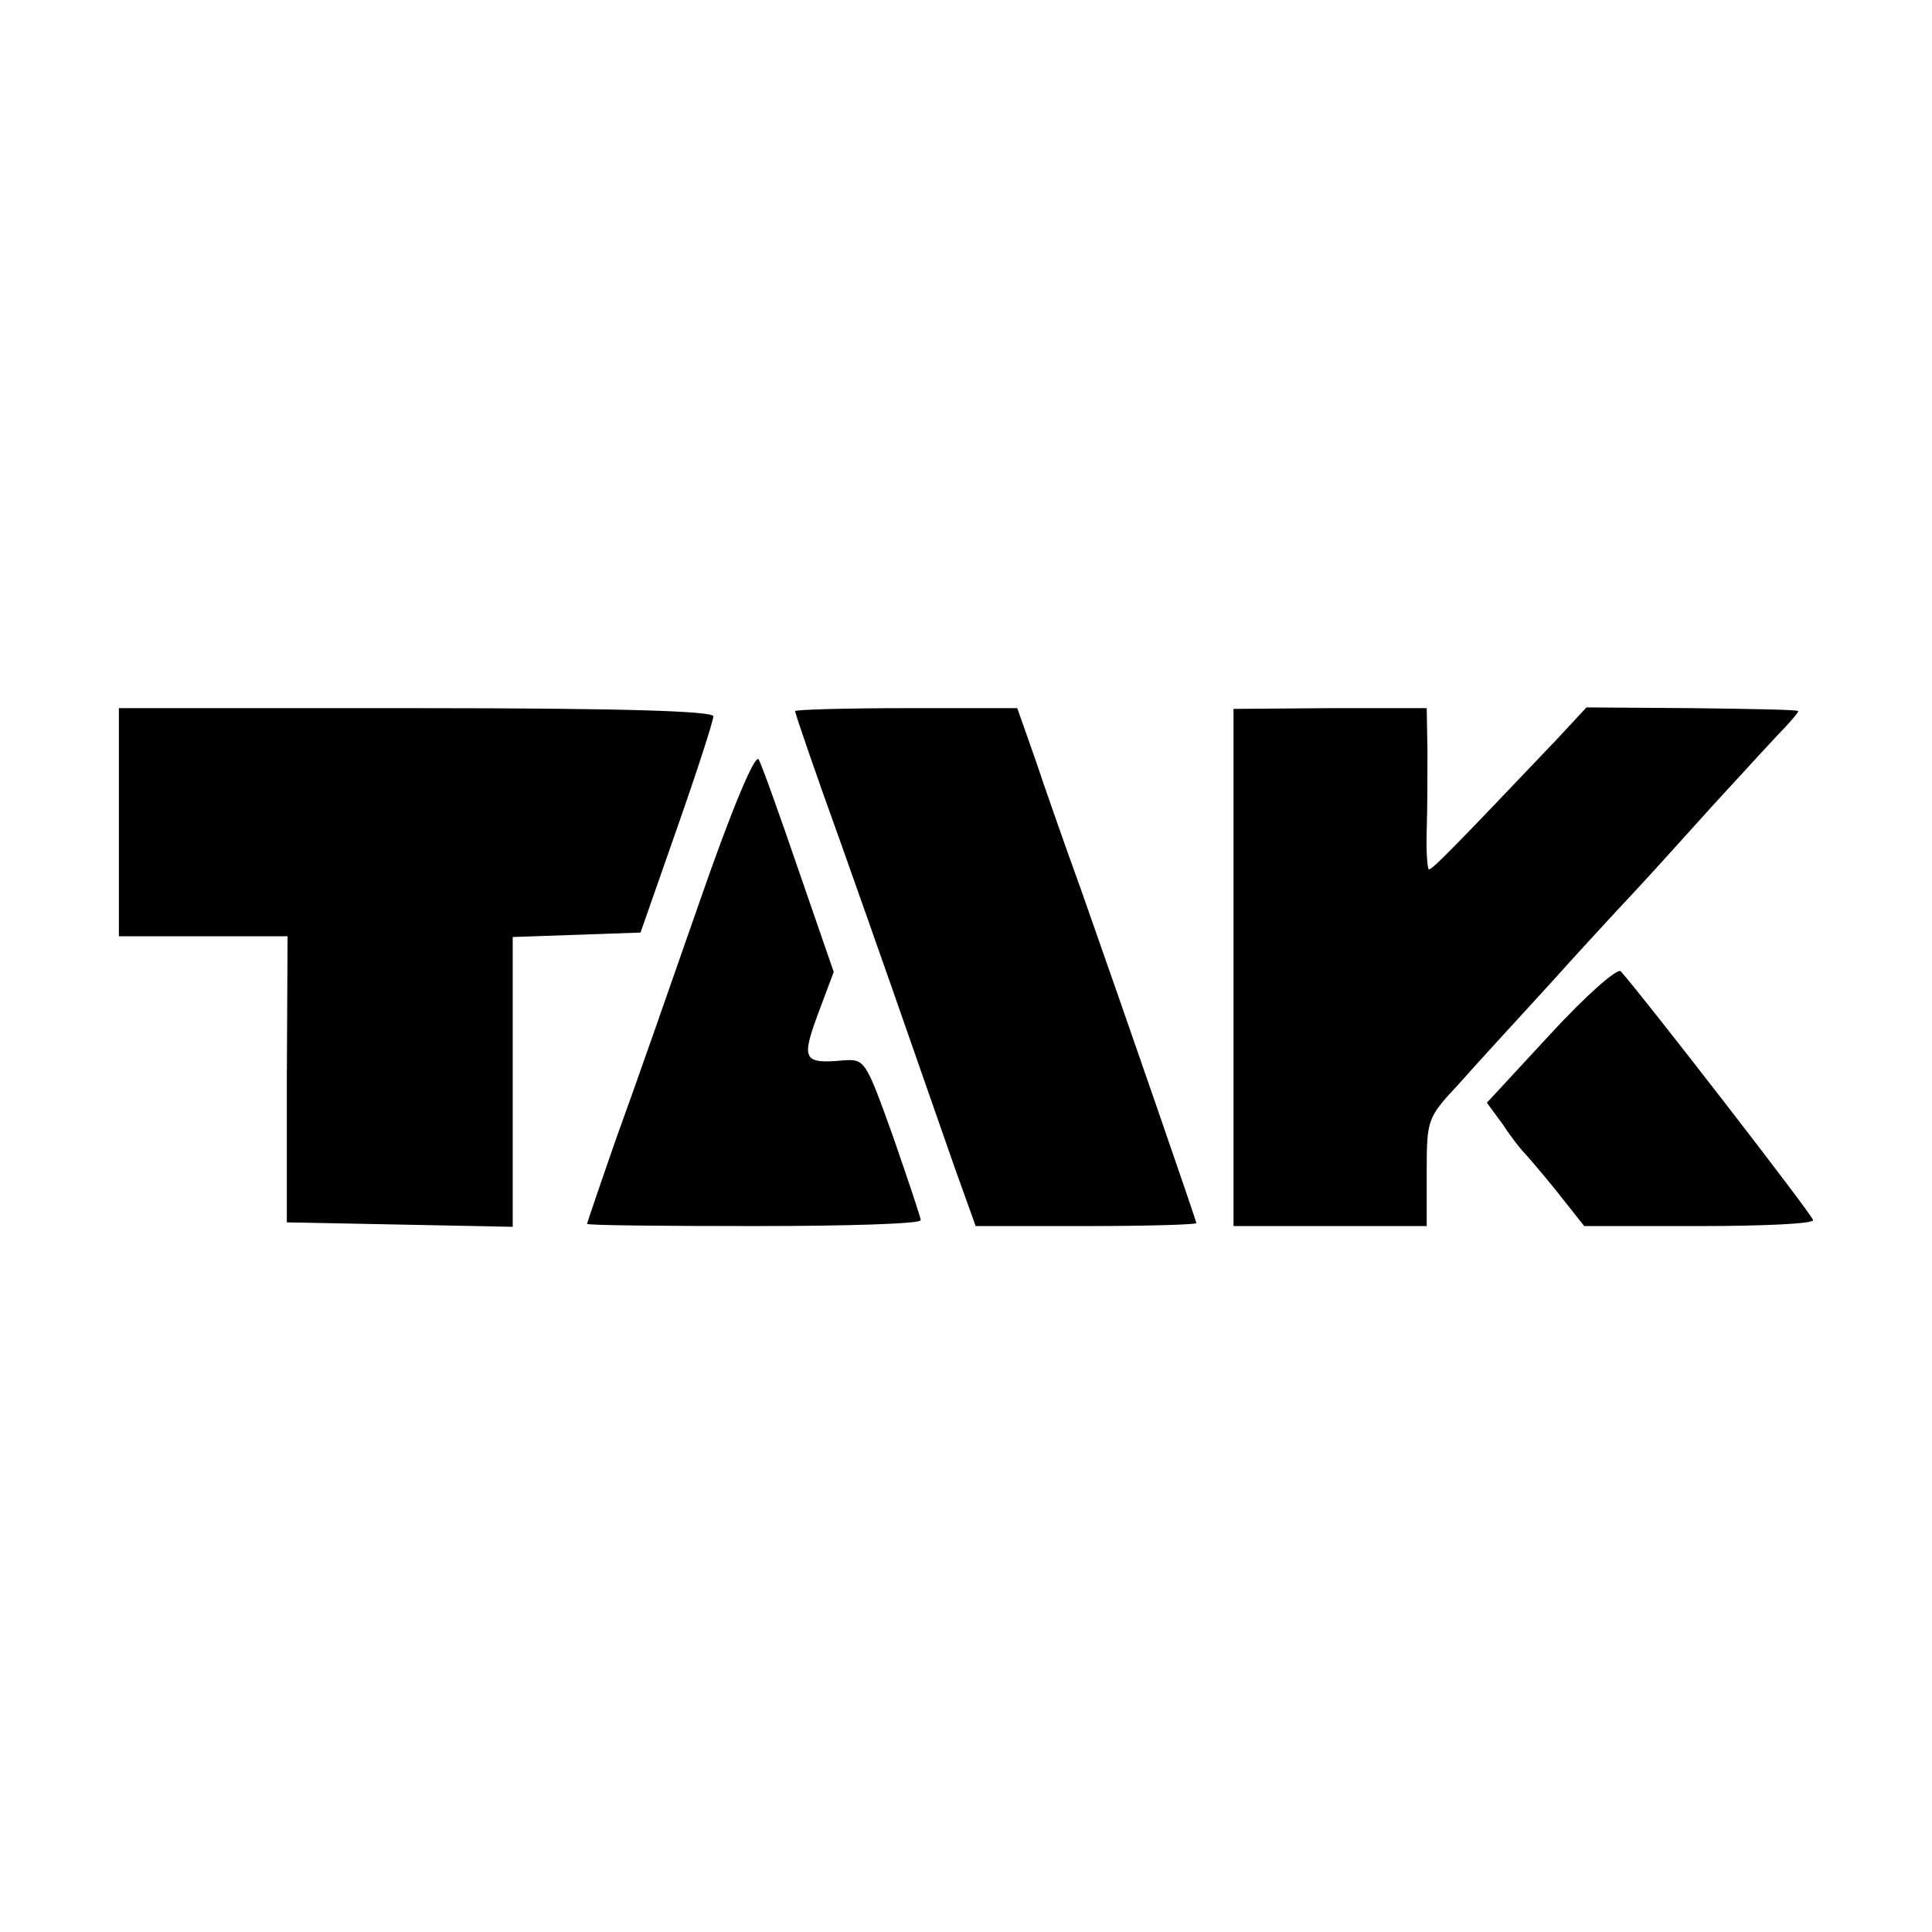
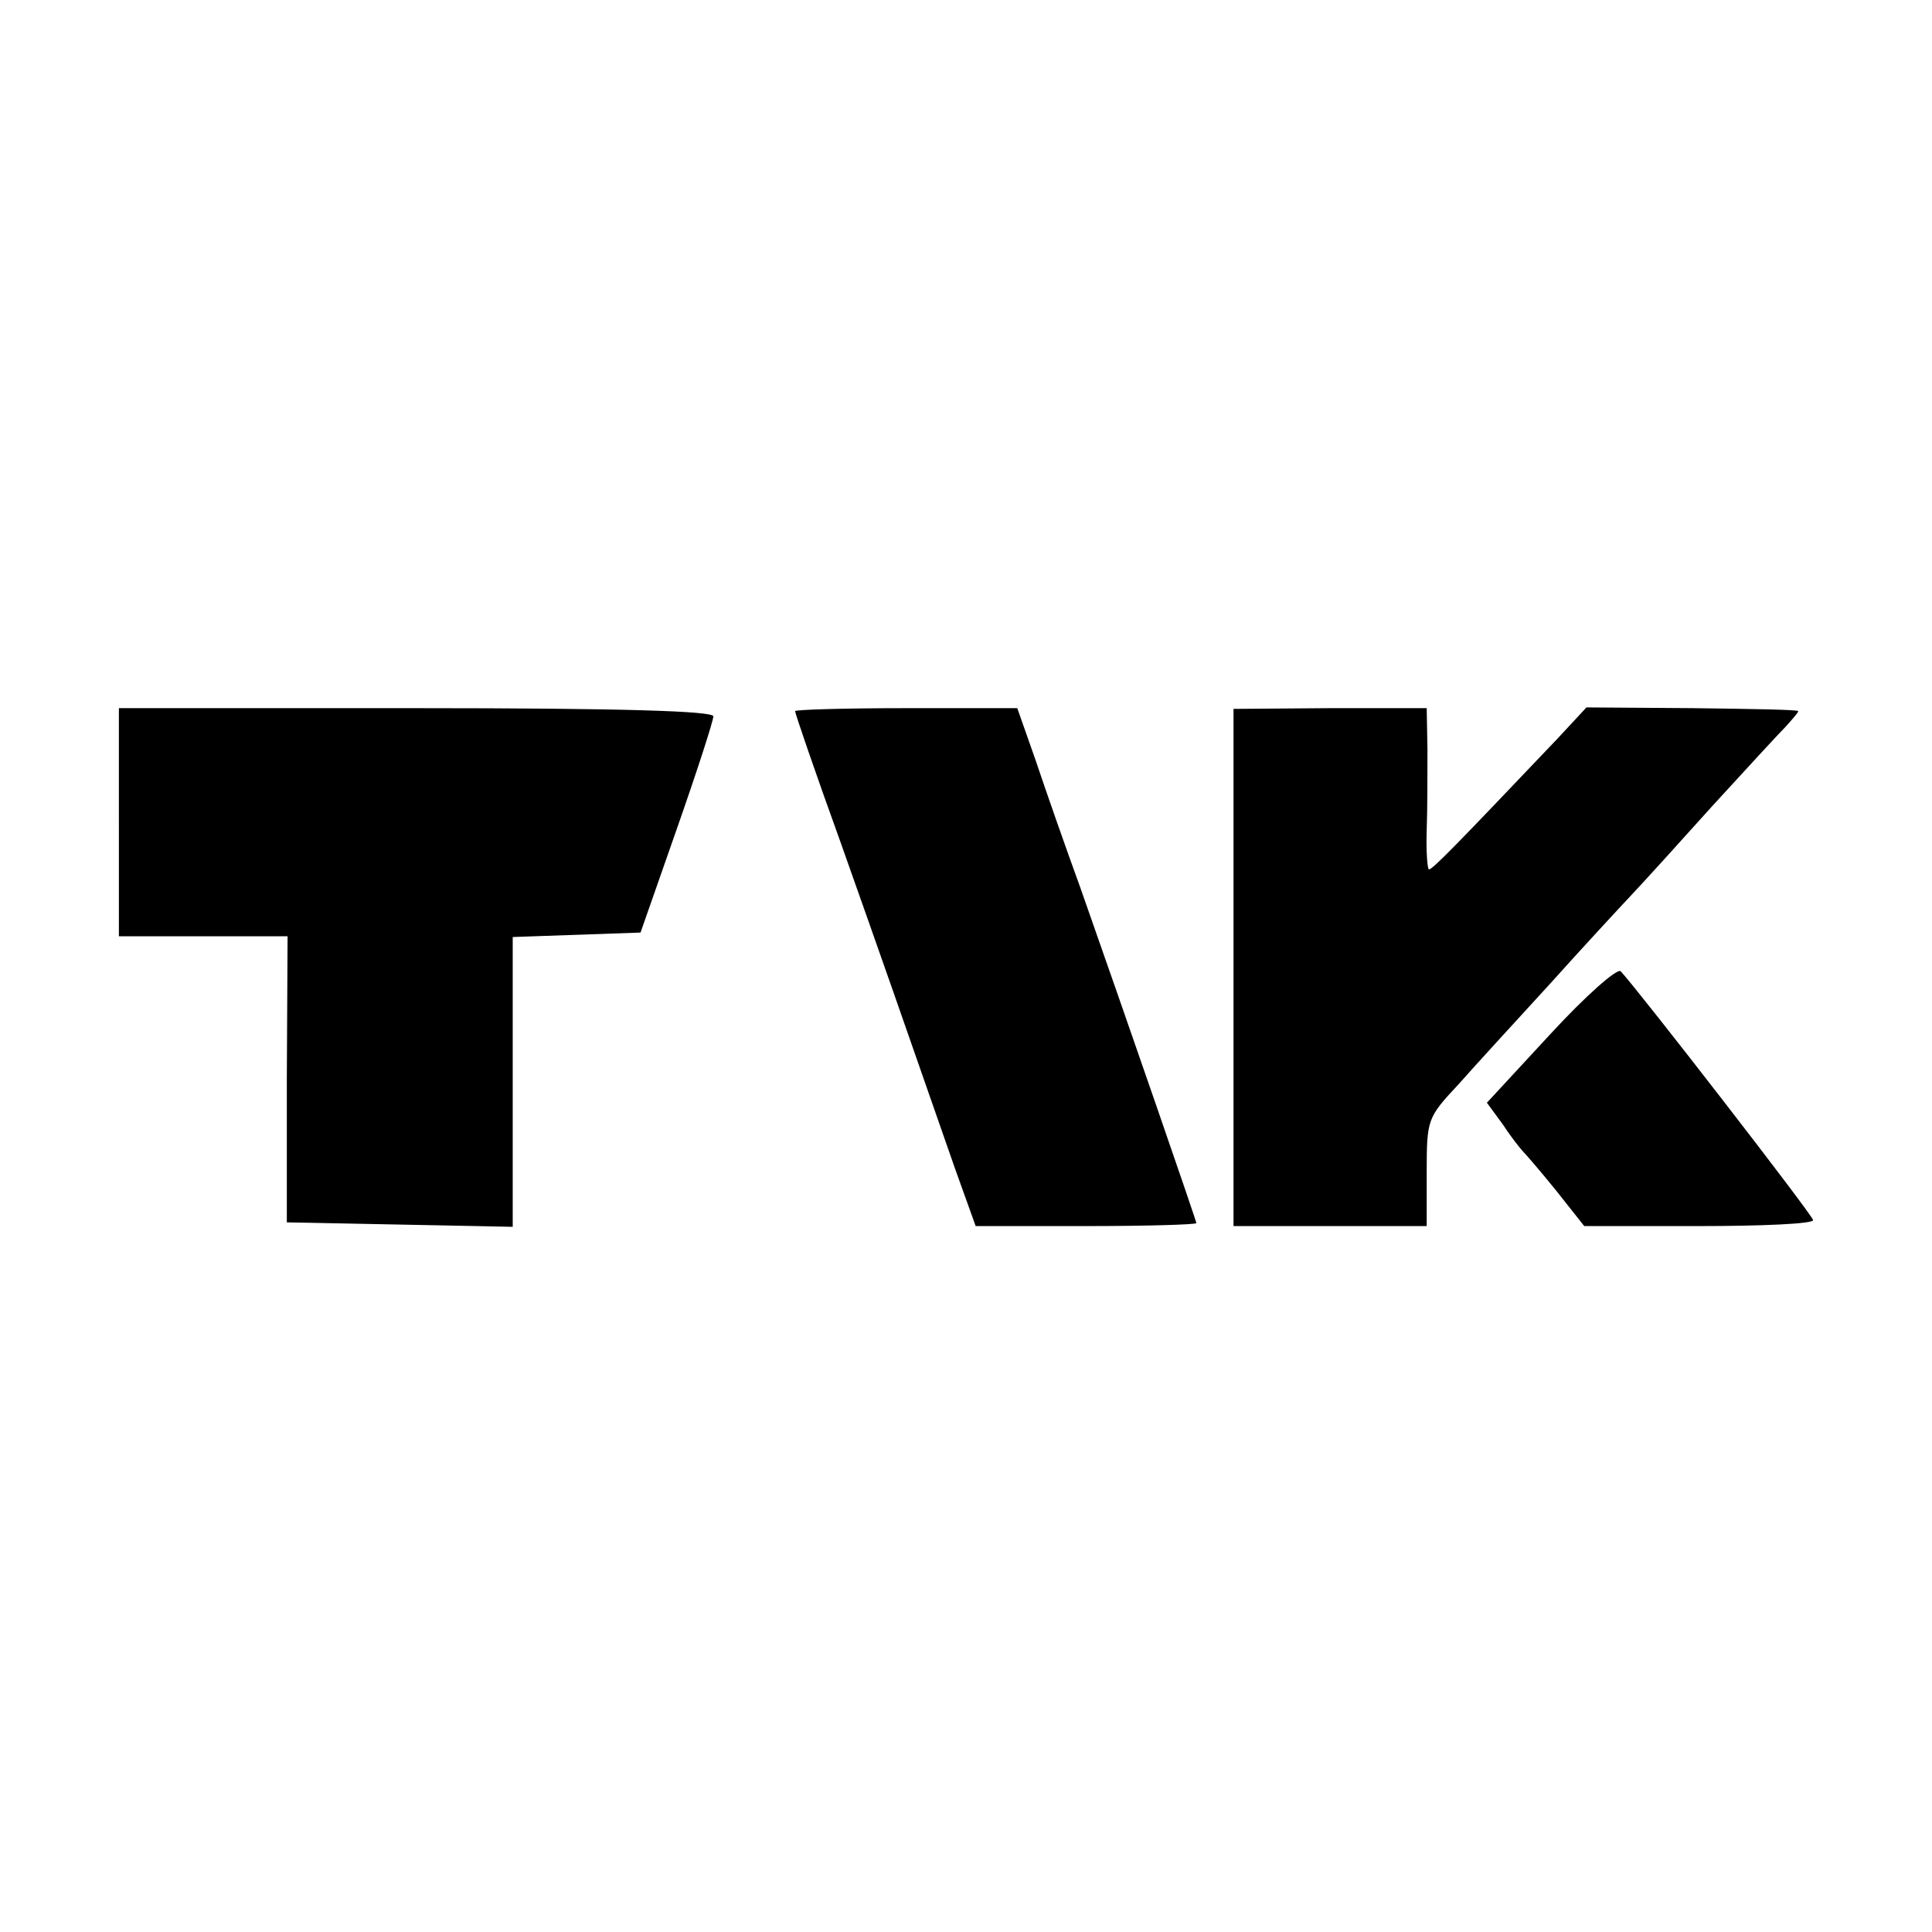
<svg xmlns="http://www.w3.org/2000/svg" version="1.0" width="260pt" height="260pt" viewBox="0 0 260 260" preserveAspectRatio="xMidYMid meet">
  <g transform="translate(0,260) scale(0.1,-0.1)" fill="#000000" stroke="none">
    <path d="M160 1493 l0 -153 113 0 114 0 -1 -192 0 -193 152 -3 152 -3 0 195 0 195 86 3 86 3 49 140 c27 77 49 145 49 151 0 7 -119 11 -400 11 l-400 0 0 -154z" />
    <path d="M1070 1643 c0 -3 27 -82 61 -176 56 -158 78 -221 154 -439 l28 -78 148 0 c82 0 149 2 149 4 0 3 -93 272 -156 451 -20 55 -47 132 -60 171 l-25 71 -149 0 c-83 0 -150 -2 -150 -4z" />
    <path d="M1660 1298 l0 -348 130 0 130 0 0 73 c0 71 1 73 43 118 23 26 78 86 122 134 44 49 94 103 110 120 17 18 66 72 110 121 44 48 88 96 98 106 9 10 17 19 17 21 0 2 -64 3 -142 4 l-143 1 -39 -42 c-137 -144 -168 -176 -173 -176 -2 0 -4 24 -3 53 1 28 1 77 1 108 l-1 56 -130 0 -130 -1 0 -348z" />
-     <path d="M942 1388 c-39 -112 -89 -255 -112 -318 -22 -63 -40 -116 -40 -117 0 -2 101 -3 225 -3 124 0 225 3 224 8 0 4 -17 54 -37 112 -37 103 -38 105 -67 103 -54 -5 -57 1 -34 63 l21 56 -47 136 c-26 76 -50 143 -54 150 -5 8 -37 -69 -79 -190z" />
    <path d="M2087 1209 l-86 -93 22 -30 c11 -17 24 -33 27 -36 3 -3 23 -26 44 -52 l38 -48 154 0 c85 0 154 3 154 8 0 6 -234 308 -259 335 -5 4 -47 -33 -94 -84z" />
  </g>
</svg>